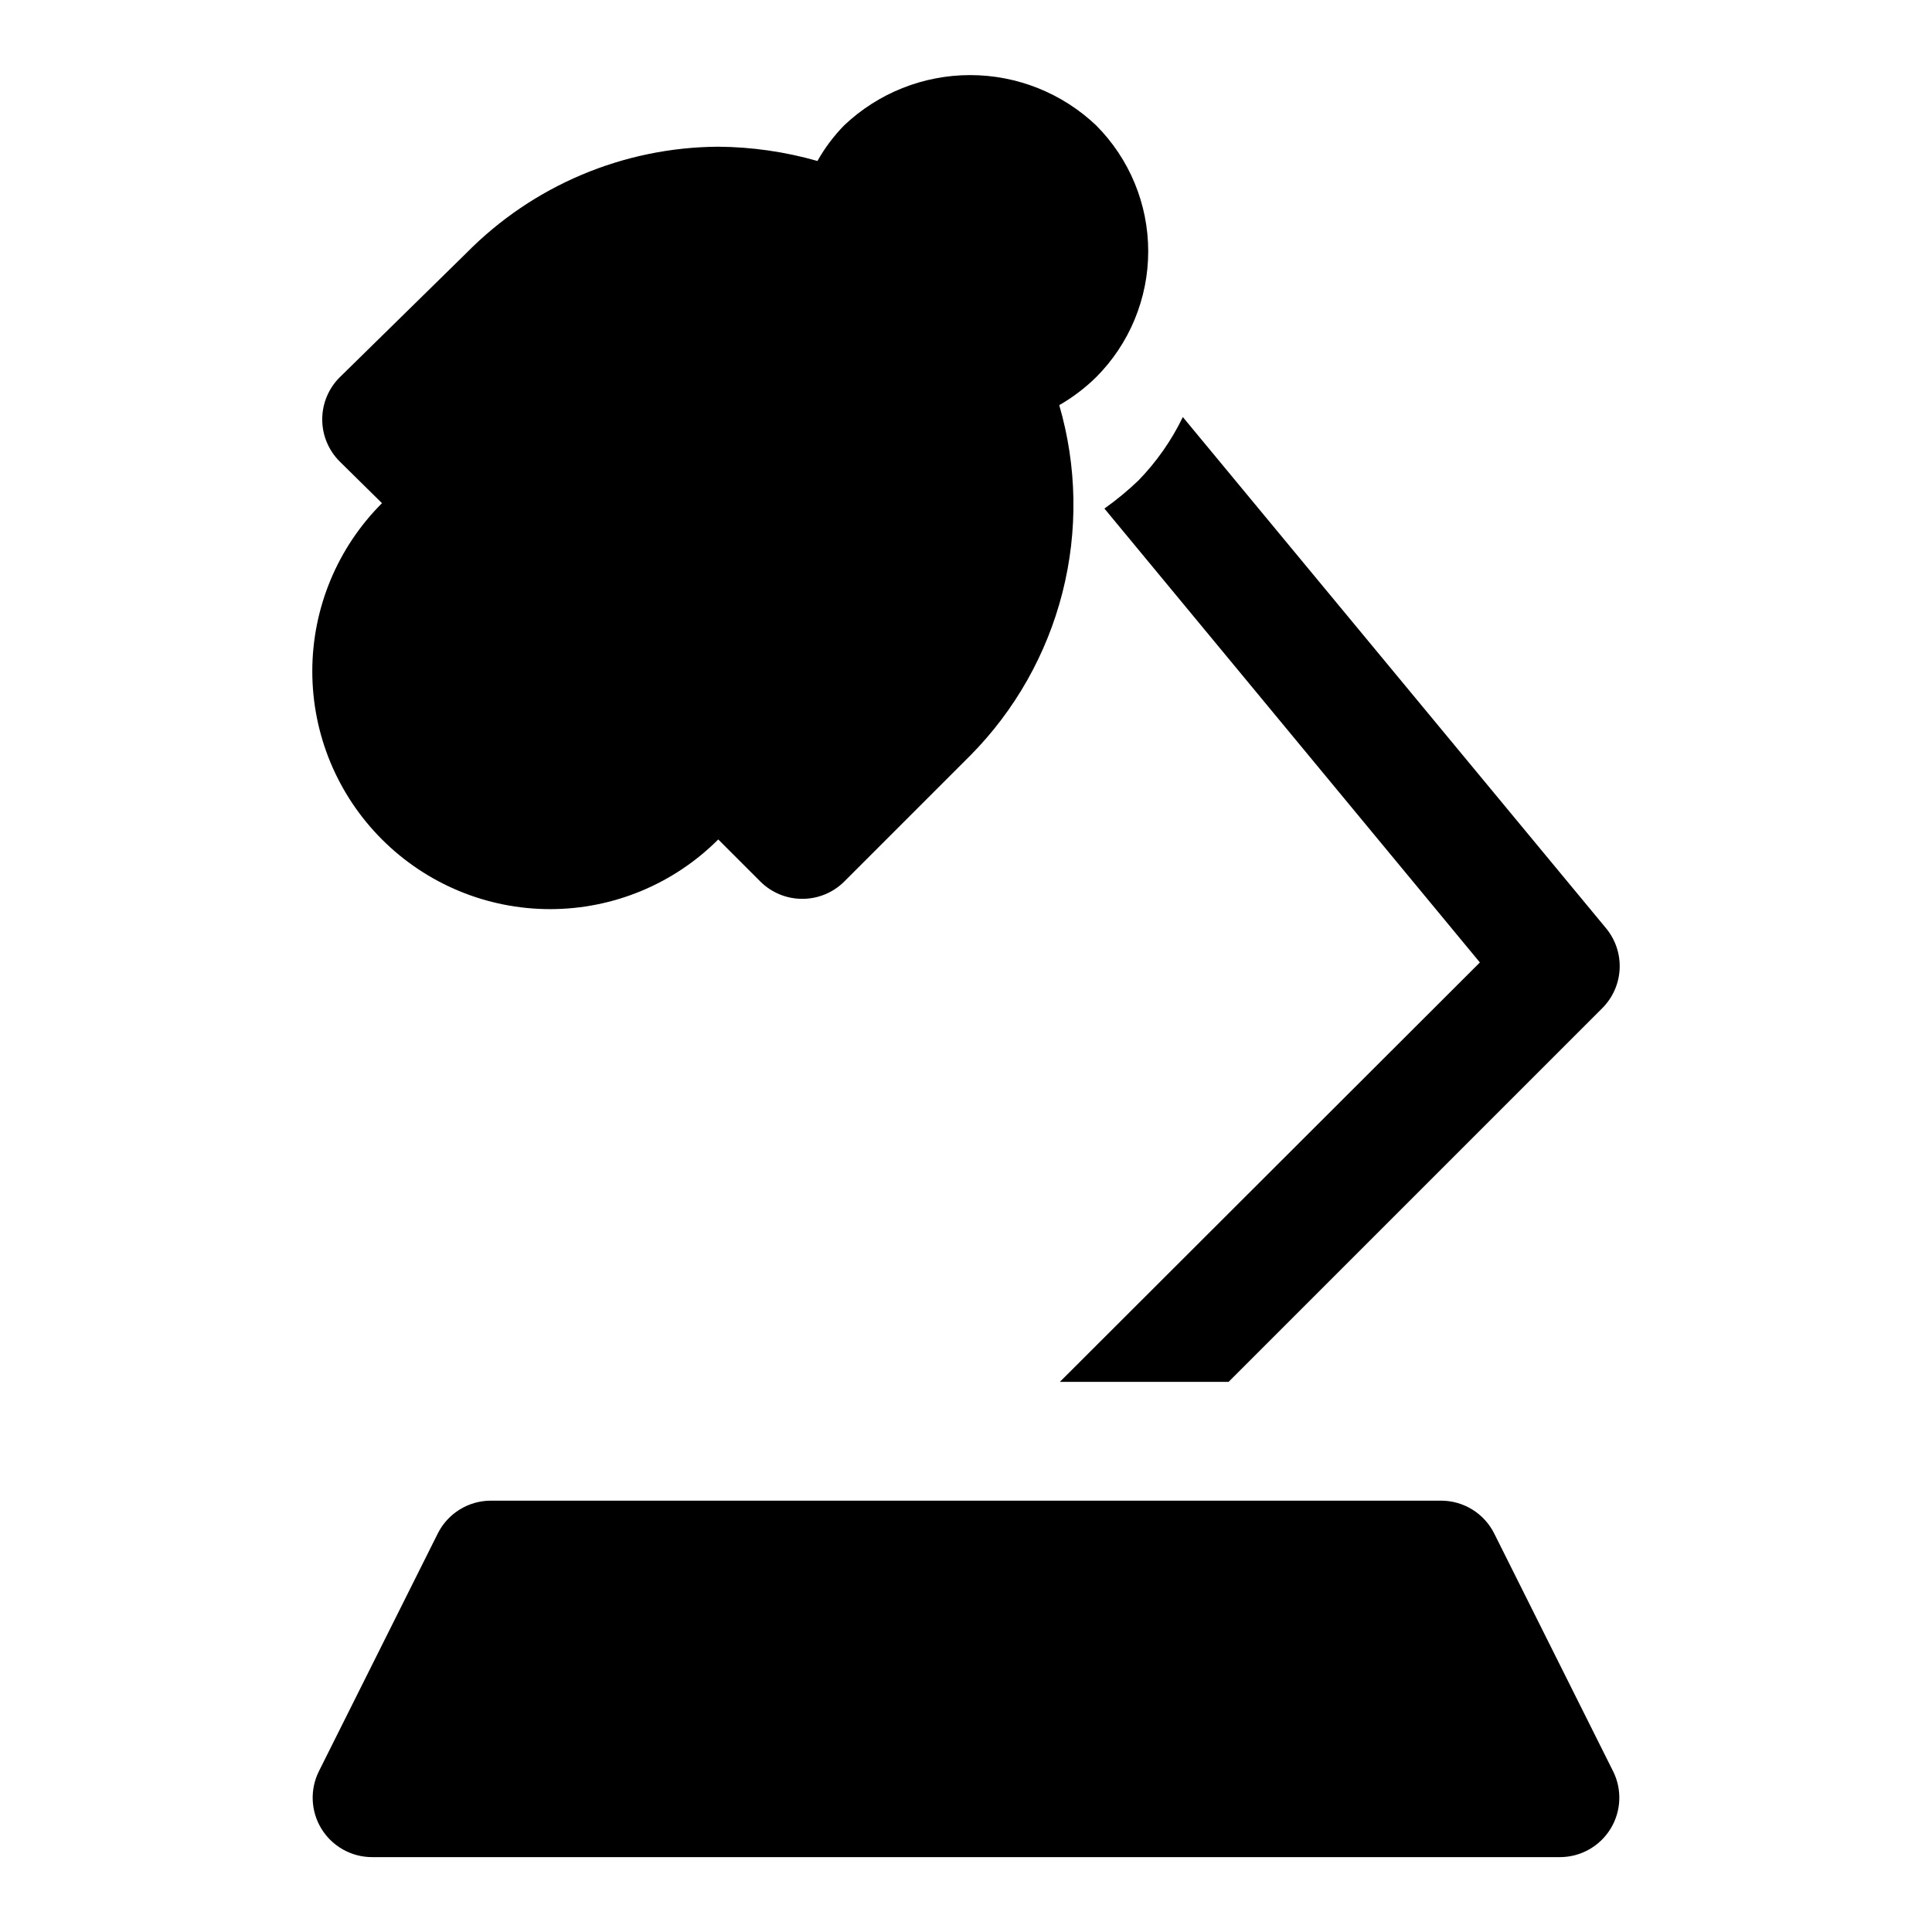
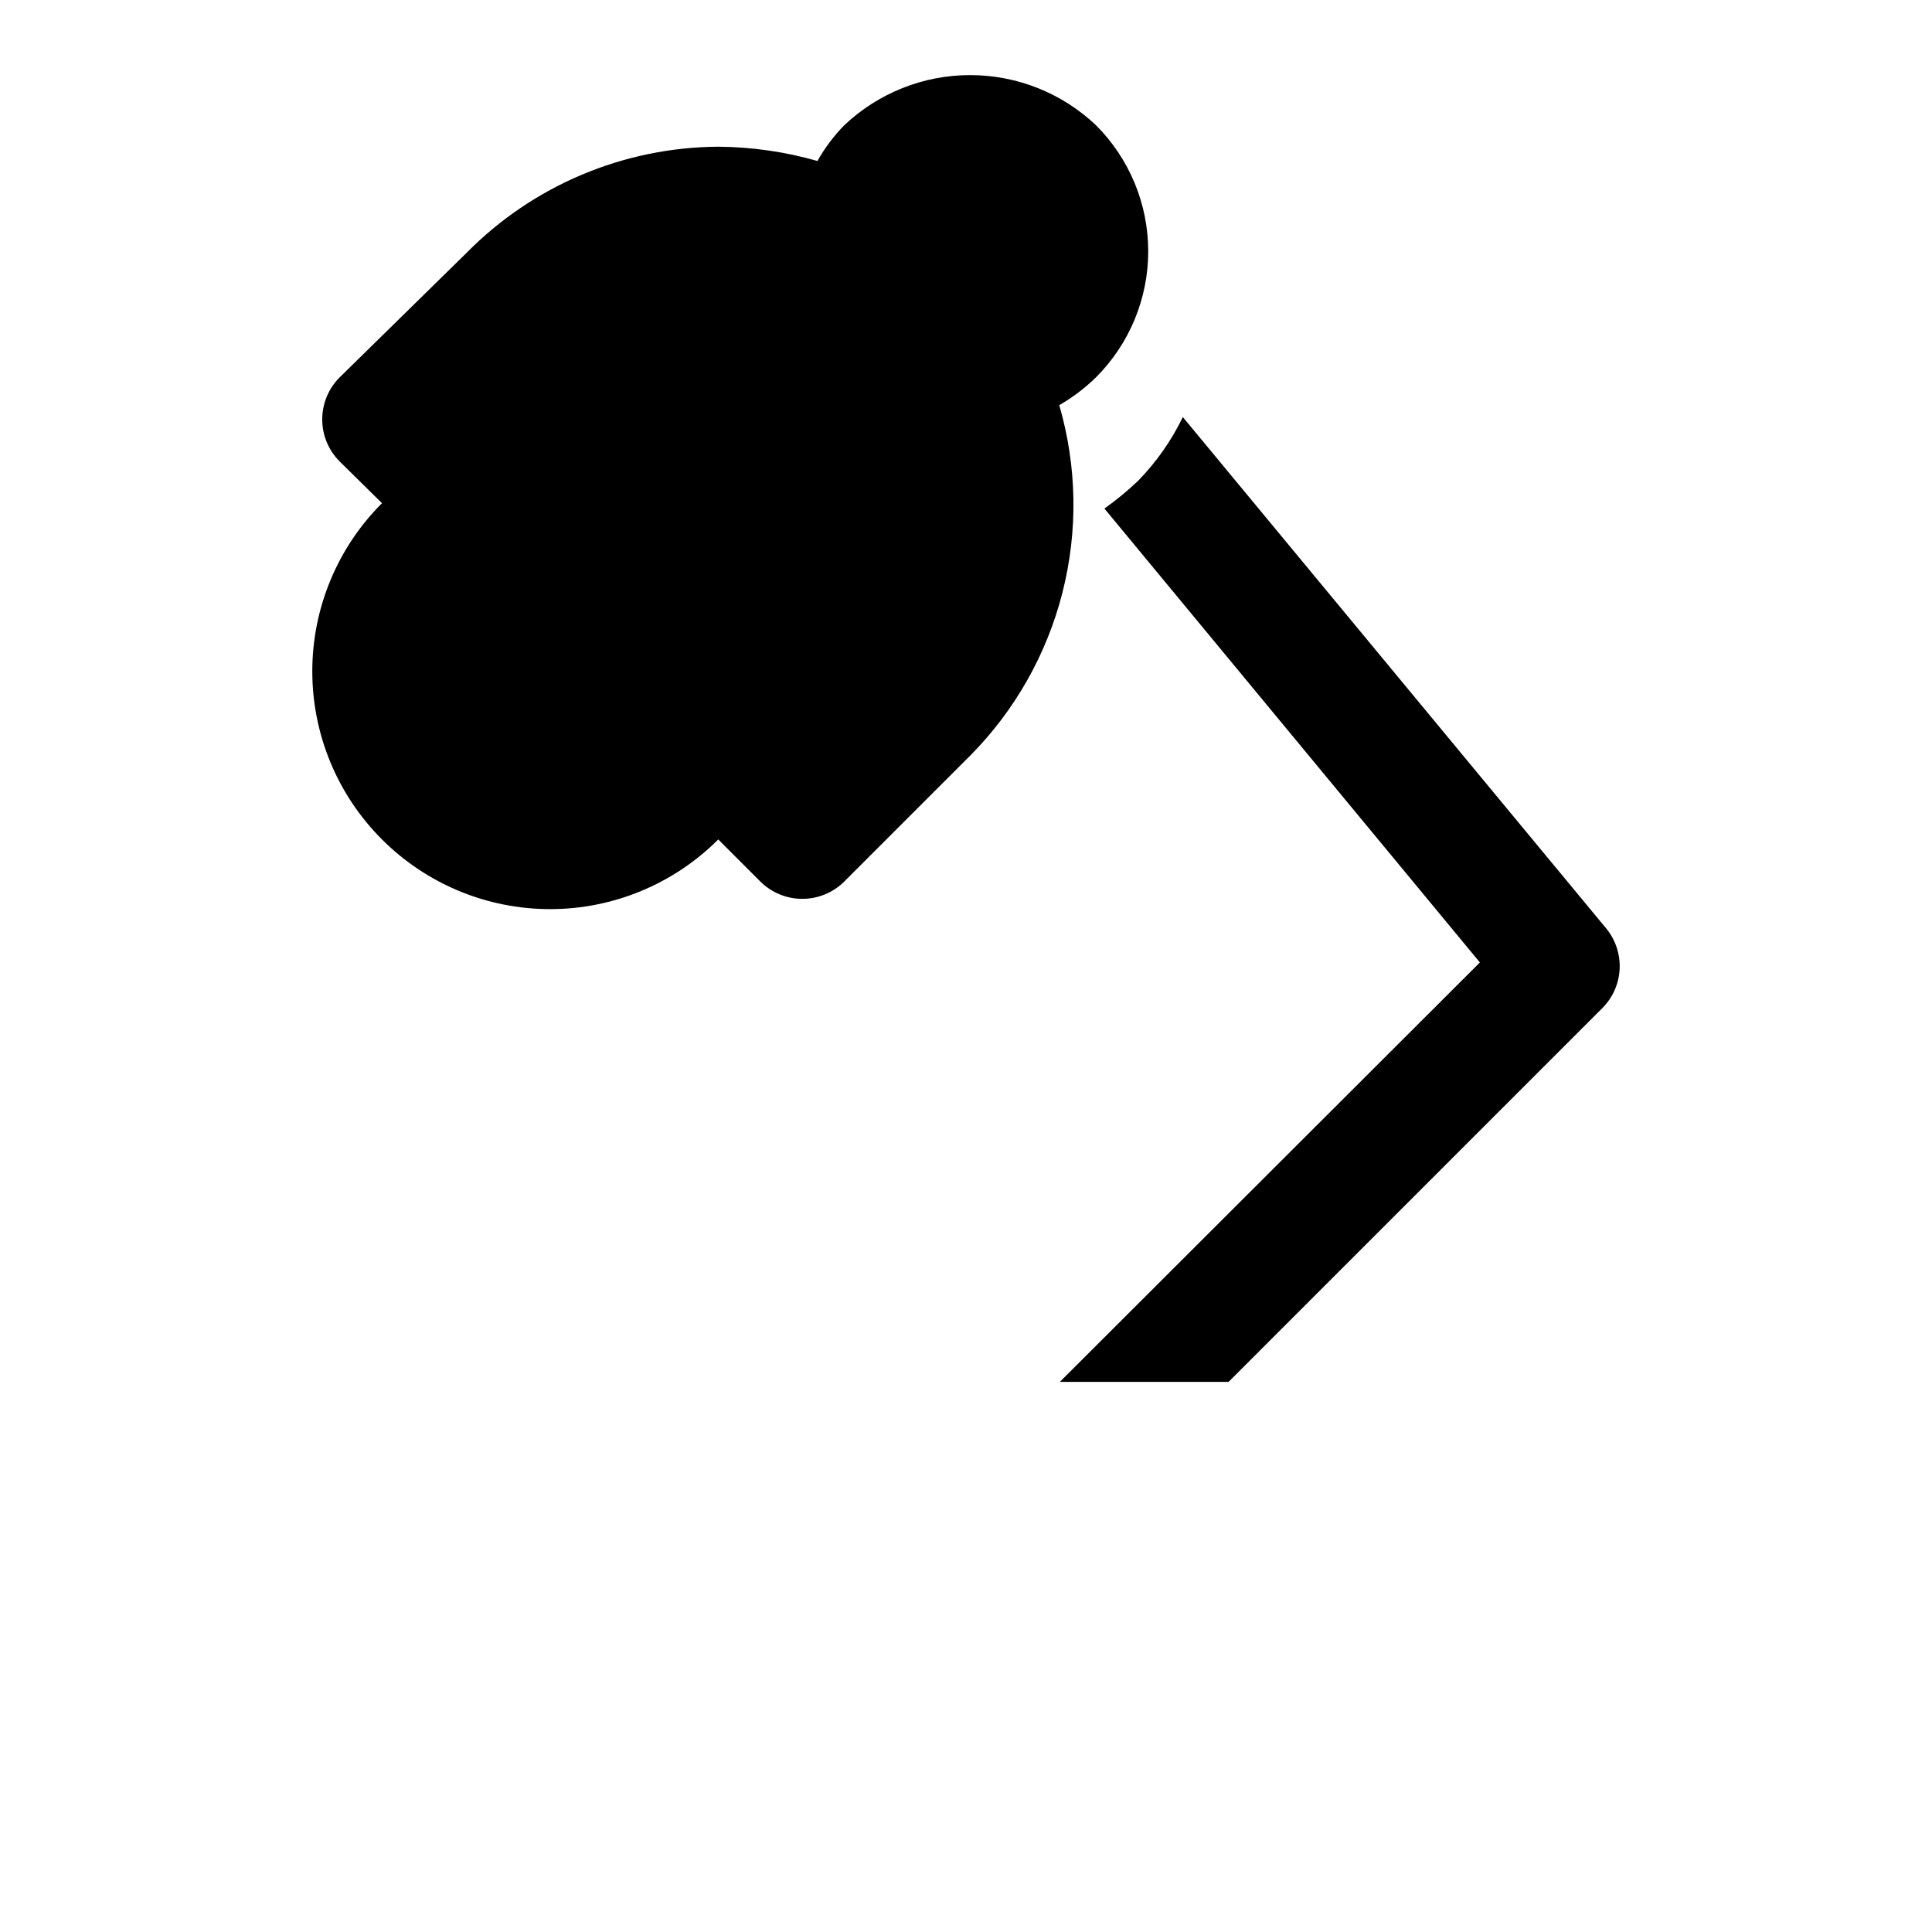
<svg xmlns="http://www.w3.org/2000/svg" fill="#000000" width="800px" height="800px" version="1.1" viewBox="144 144 512 512">
  <g>
    <path d="m436.68 278.77 99.504 120.29-111.31 111.15h44.715l99.031-99.031h-0.004c2.789-2.781 4.43-6.508 4.606-10.441 0.176-3.938-1.133-7.793-3.66-10.812l-112.1-135.4c-3.004 6.215-6.992 11.902-11.809 16.848-2.809 2.68-5.809 5.152-8.973 7.398z" />
    <path d="m245.23 366.46c11.812 11.824 27.84 18.469 44.555 18.469 16.715 0 32.746-6.644 44.559-18.469l11.18 11.18-0.004-0.004c2.934 2.91 6.891 4.551 11.023 4.566 4.184 0.023 8.207-1.617 11.176-4.566l33.379-33.379v0.004c11.863-11.969 20.309-26.895 24.461-43.227 4.156-16.336 3.863-33.48-0.848-49.664 3.555-2.043 6.836-4.531 9.762-7.398 8.848-8.859 13.816-20.863 13.816-33.379s-4.969-24.52-13.816-33.379c-9.008-8.547-20.957-13.312-33.375-13.312-12.422 0-24.367 4.766-33.379 13.312-2.766 2.824-5.148 6-7.086 9.449-8.551-2.445-17.395-3.715-26.289-3.781-25.113 0.148-49.137 10.289-66.758 28.184l-33.535 32.906c-2.981 2.953-4.656 6.981-4.656 11.176 0 4.199 1.676 8.223 4.656 11.18l11.18 11.02c-11.824 11.812-18.469 27.844-18.469 44.555 0 16.715 6.644 32.746 18.469 44.559z" />
-     <path d="m571.45 613.33-31.488-62.977c-1.309-2.598-3.312-4.781-5.785-6.309-2.473-1.531-5.32-2.344-8.23-2.352h-251.9c-2.906 0.008-5.758 0.82-8.23 2.352-2.473 1.527-4.473 3.711-5.781 6.309l-31.488 62.977c-2.457 4.871-2.215 10.668 0.641 15.32 2.856 4.648 7.914 7.492 13.371 7.508h314.88c5.457-0.016 10.516-2.859 13.371-7.508 2.856-4.652 3.098-10.449 0.645-15.32z" />
  </g>
</svg>